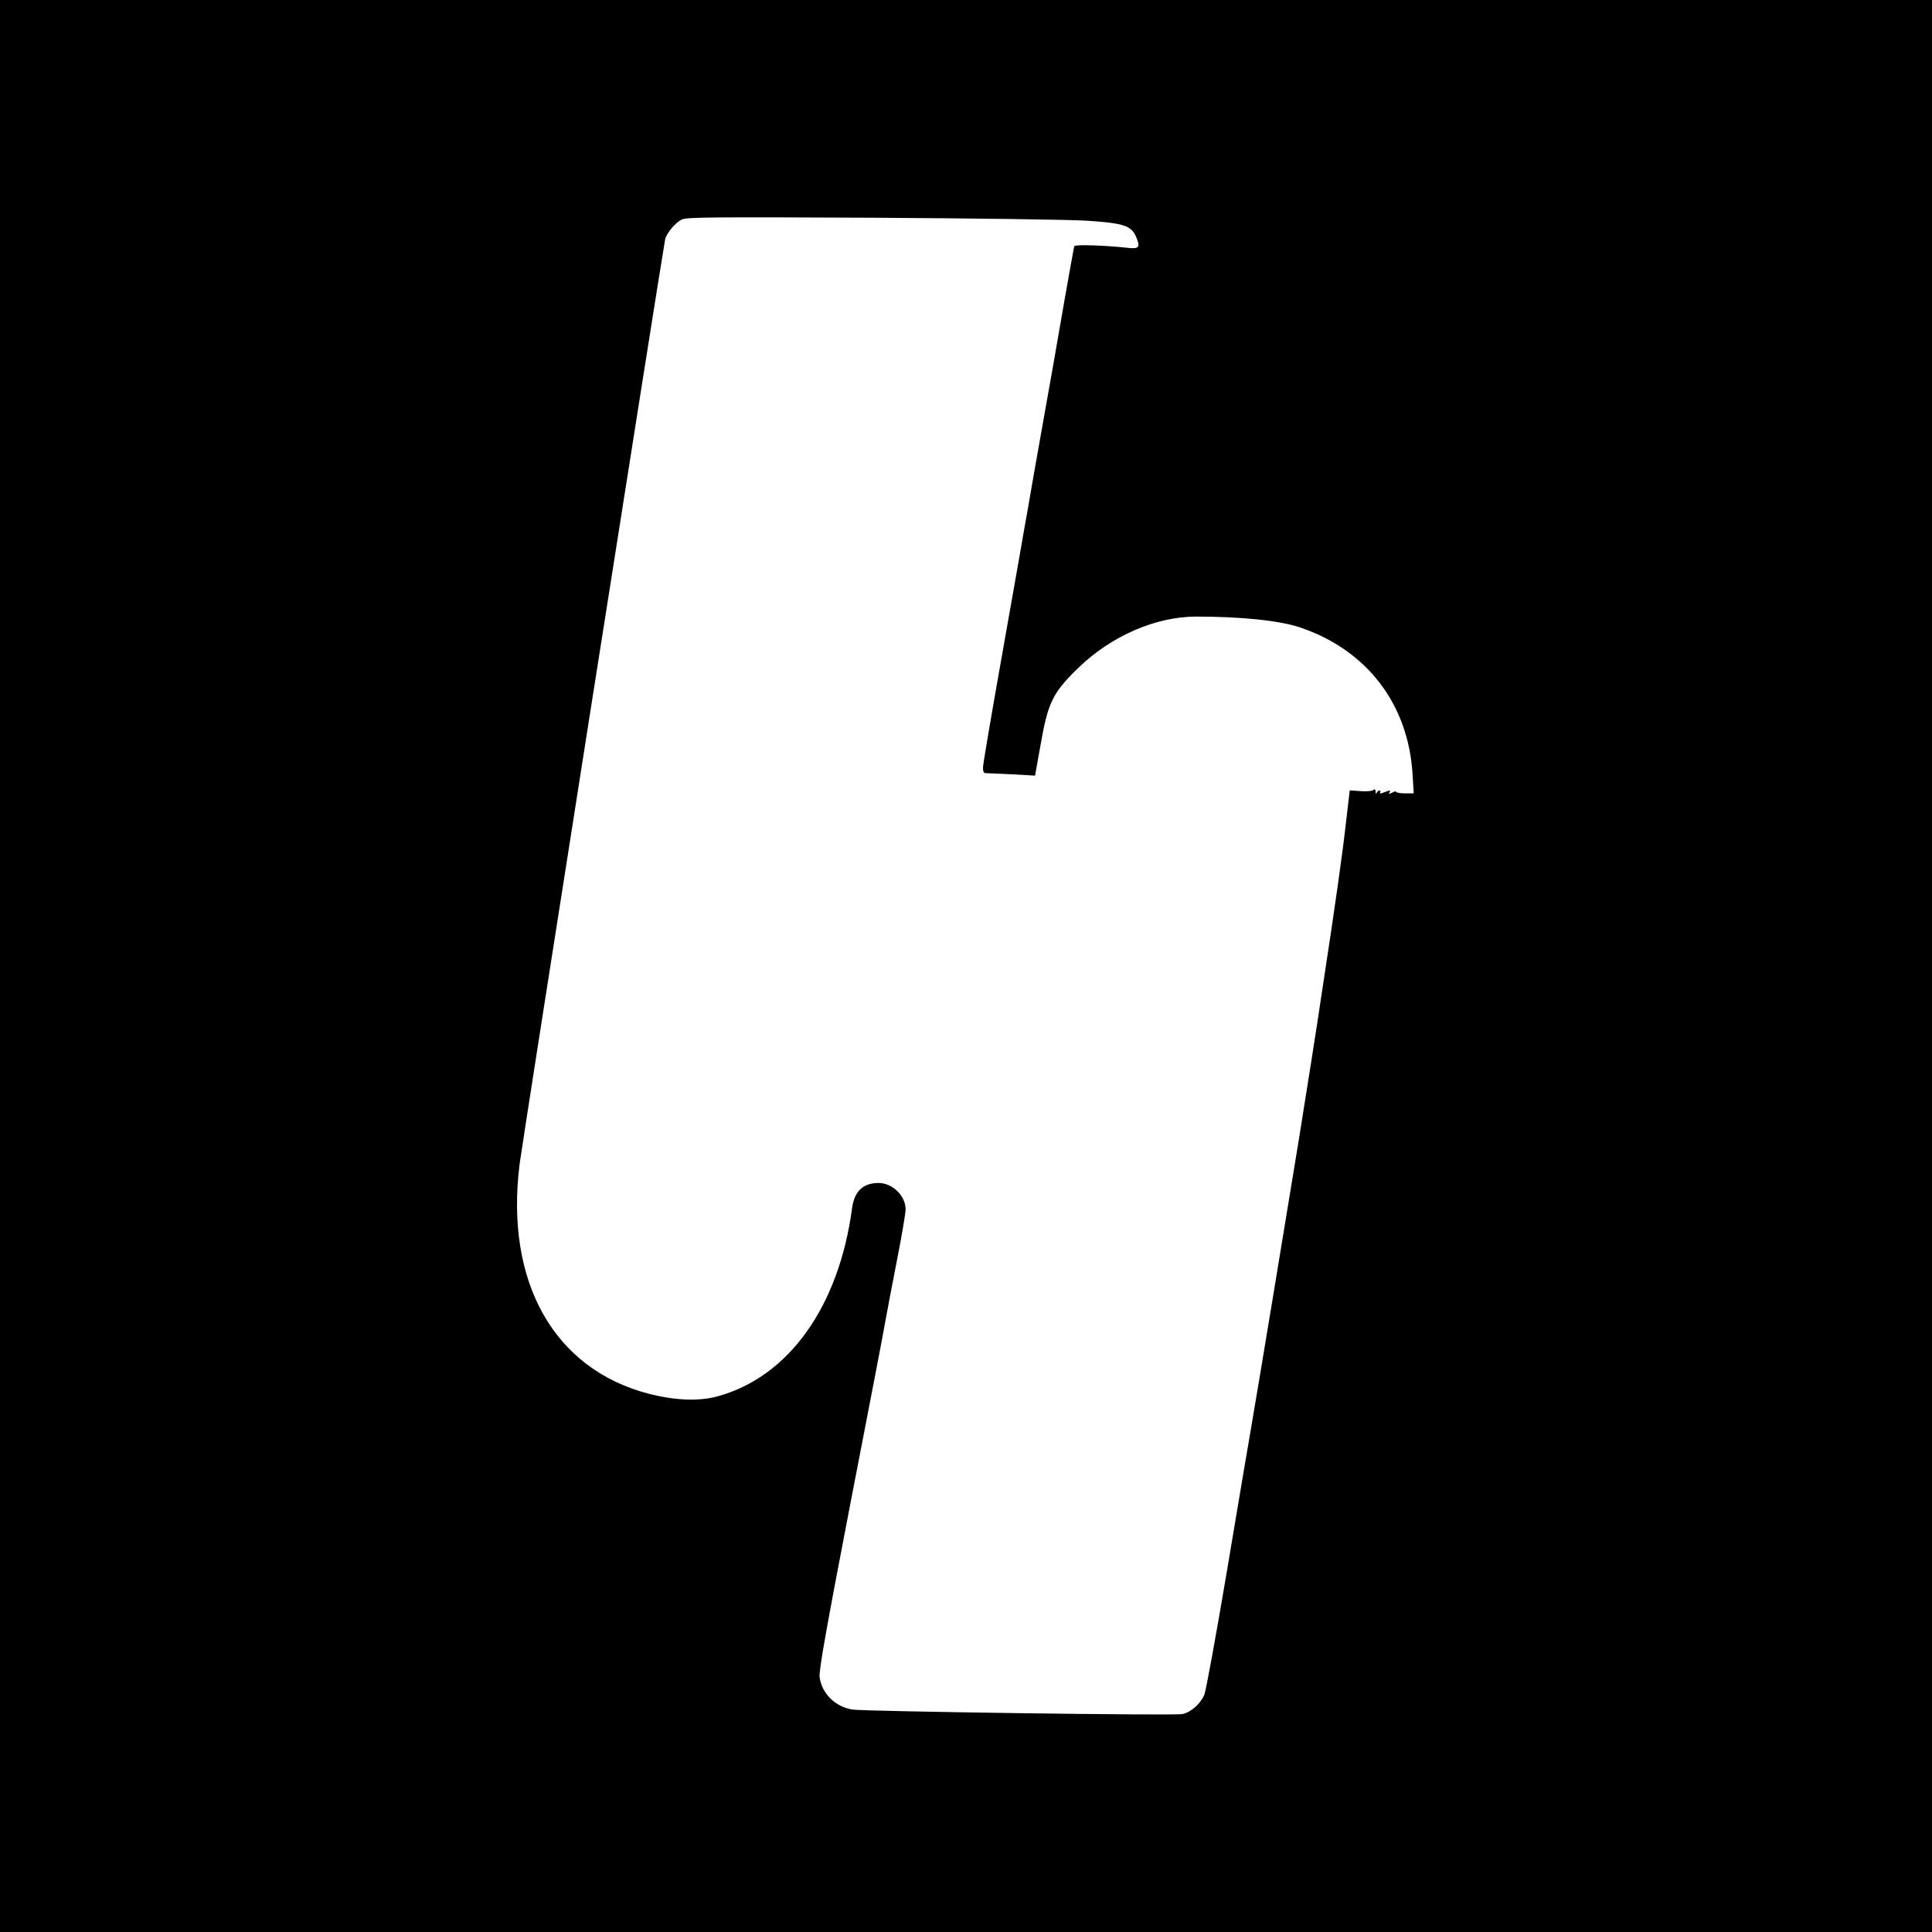
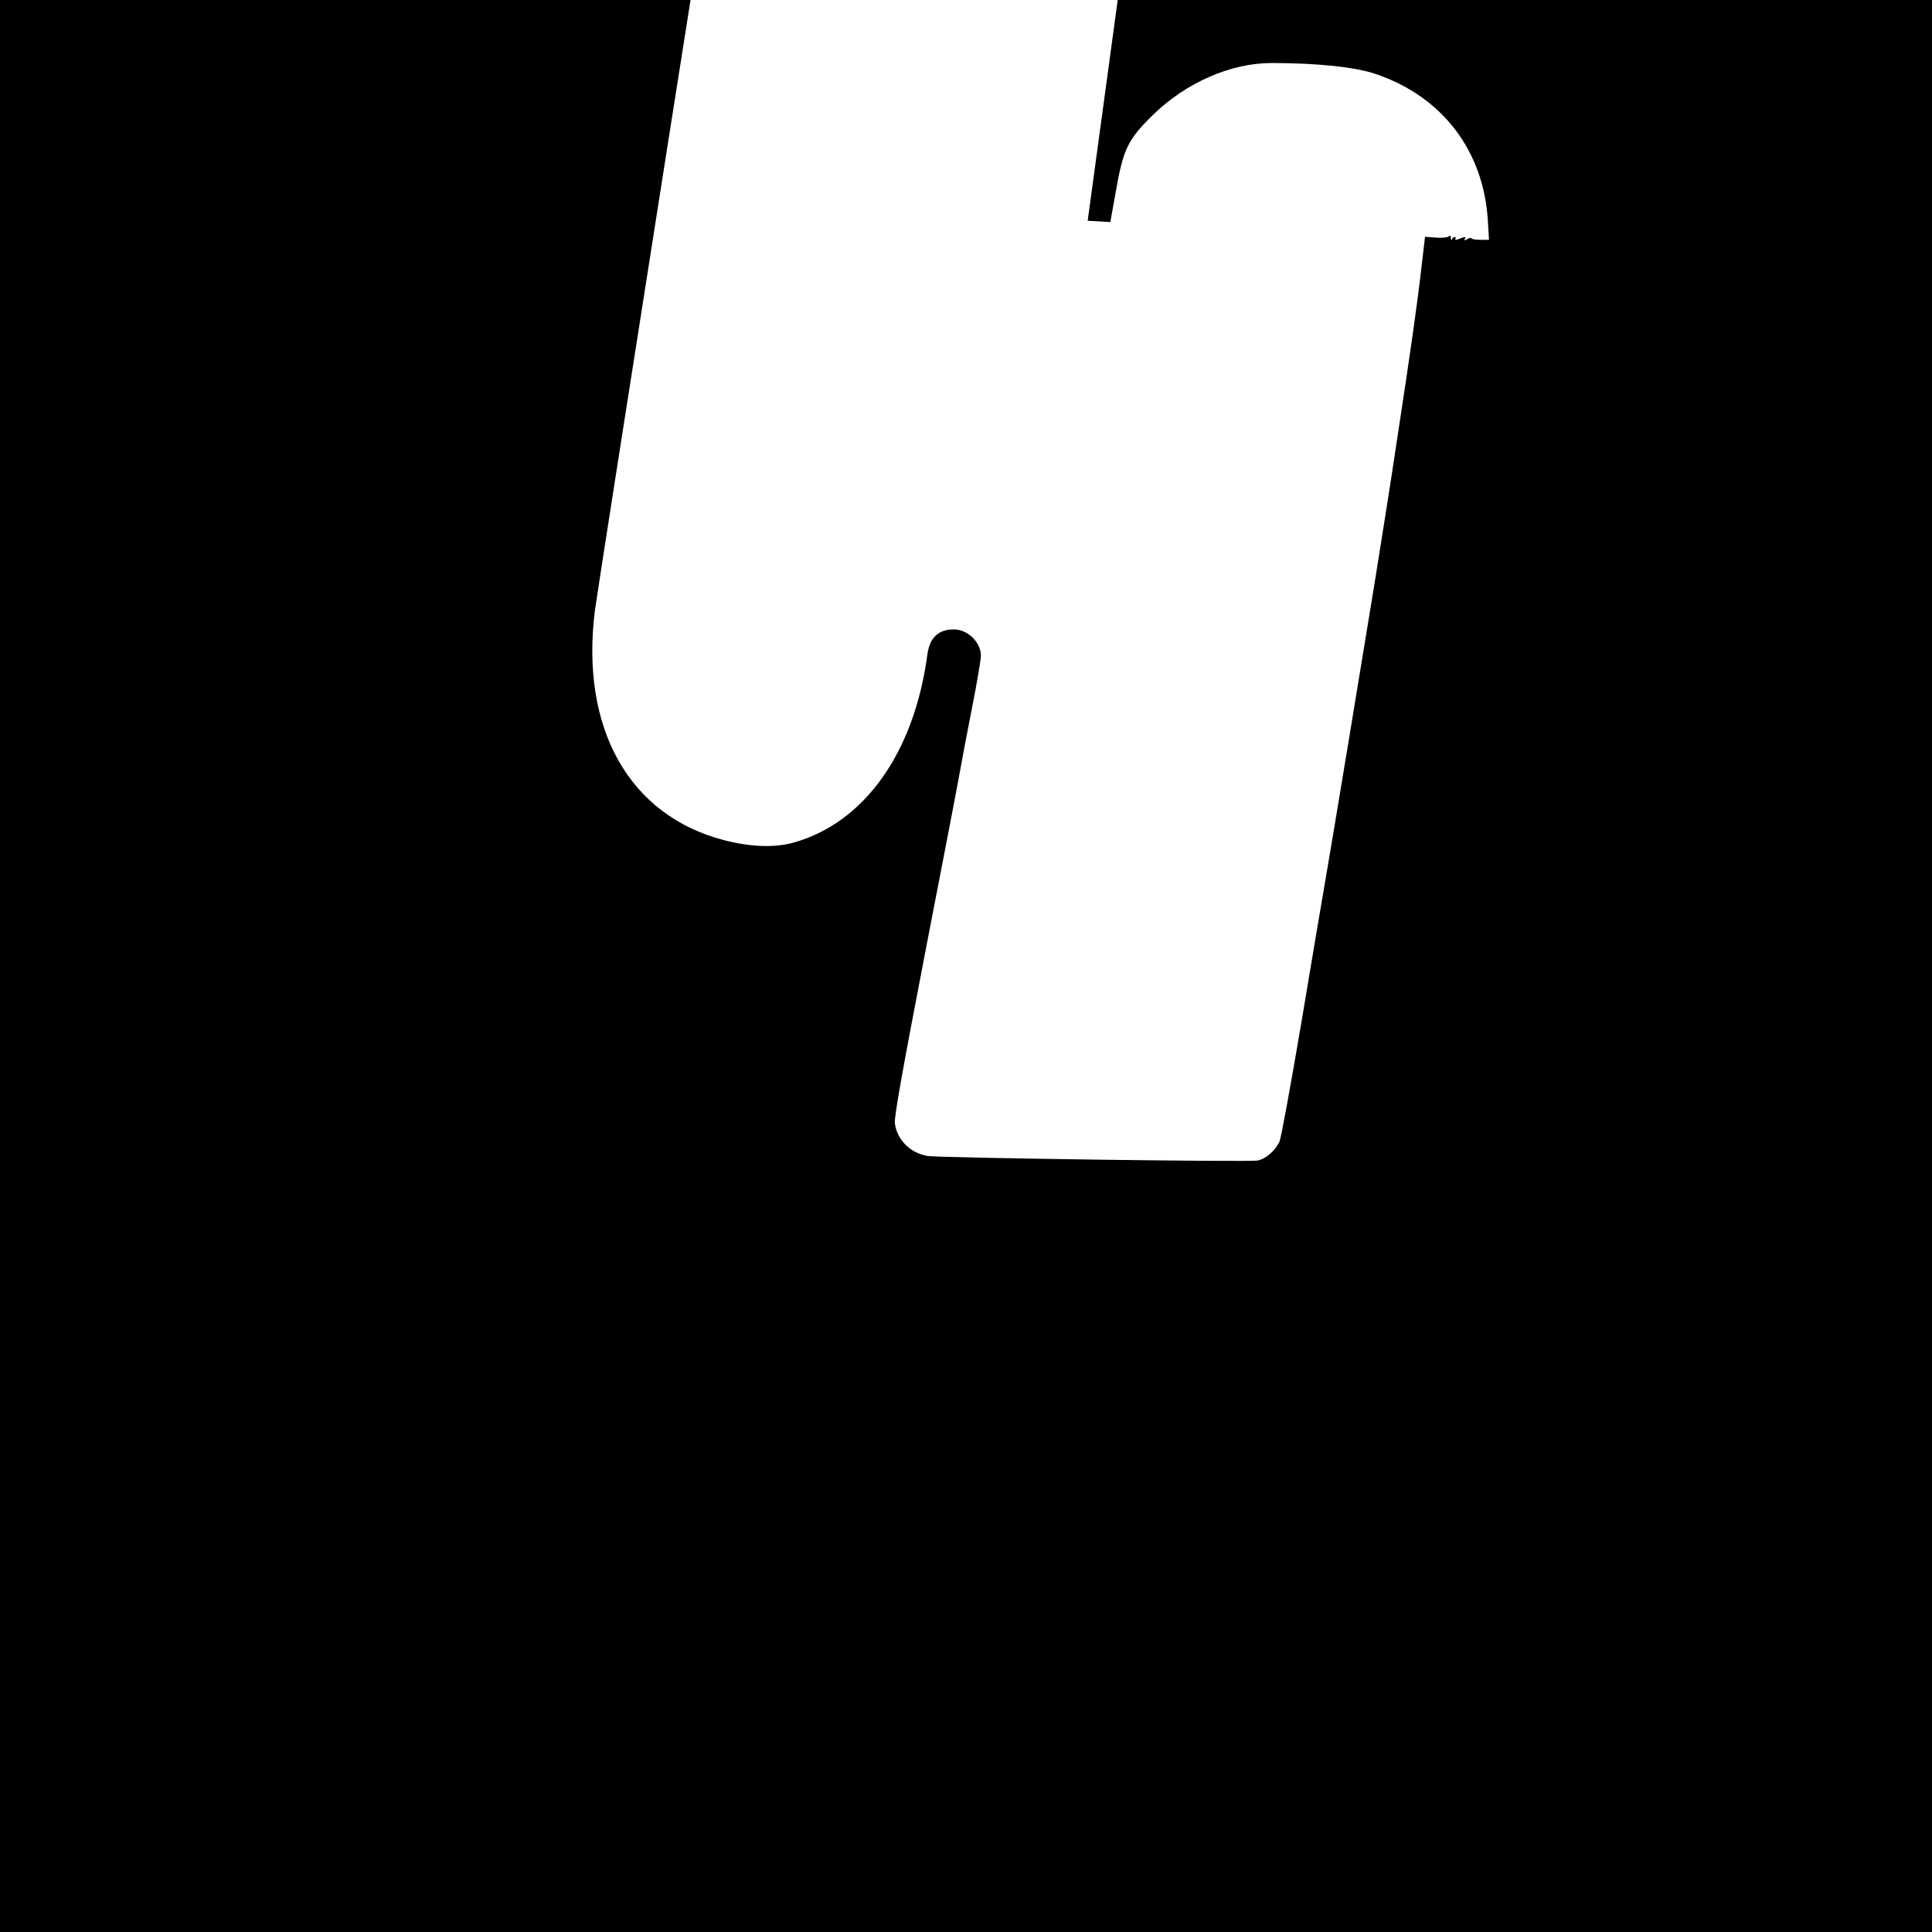
<svg xmlns="http://www.w3.org/2000/svg" version="1.0" width="1024pt" height="1024pt" viewBox="0 0 1024 1024" preserveAspectRatio="xMidYMid meet">
  <g transform="translate(0,1024) scale(0.1,-0.1)" fill="#000000" stroke="none">
-     <path d="M0 5120 l0 -5120 5120 0 5120 0 0 5120 0 5120 -5120 0 -5120 0 0 -5120z m5765 3950 c191 -13 230 -26 256 -84 24 -55 17 -66 -39 -60 -127 14 -285 19 -288 9 -2 -5 -24 -129 -50 -275 -25 -146 -52 -301 -60 -345 -13 -73 -39 -219 -95 -535 -11 -63 -29 -164 -39 -225 -11 -60 -31 -173 -44 -250 -14 -77 -63 -357 -110 -622 -47 -266 -86 -496 -86 -512 0 -22 5 -30 18 -29 9 0 71 -3 138 -6 l120 -7 28 156 c40 231 64 281 198 412 175 171 411 274 626 275 243 0 445 -21 554 -58 354 -120 573 -407 595 -779 l6 -100 -47 0 c-25 0 -46 4 -46 8 0 4 -10 3 -21 -4 -15 -8 -19 -8 -15 0 9 14 4 14 -29 1 -17 -7 -24 -7 -20 0 3 6 2 10 -4 10 -5 0 -12 -6 -14 -12 -3 -8 -6 -5 -6 6 -1 13 -4 16 -13 8 -7 -5 -38 -8 -69 -5 l-55 4 -18 -153 c-21 -188 -57 -443 -132 -933 -23 -157 -80 -518 -119 -760 -63 -387 -219 -1331 -250 -1510 -19 -110 -80 -470 -135 -800 -56 -330 -108 -617 -117 -638 -21 -49 -73 -94 -117 -102 -45 -9 -1687 14 -1748 24 -92 15 -162 85 -174 172 -4 34 35 255 164 924 94 484 178 921 186 970 9 50 36 193 61 320 25 126 45 246 45 265 0 72 -70 140 -143 140 -83 0 -129 -44 -141 -135 -70 -521 -336 -893 -713 -996 -99 -27 -225 -22 -365 14 -503 131 -762 593 -684 1217 17 132 764 4875 772 4905 11 34 55 86 88 102 27 12 170 13 1011 9 539 -3 1052 -10 1140 -16z" />
+     <path d="M0 5120 l0 -5120 5120 0 5120 0 0 5120 0 5120 -5120 0 -5120 0 0 -5120z m5765 3950 l120 -7 28 156 c40 231 64 281 198 412 175 171 411 274 626 275 243 0 445 -21 554 -58 354 -120 573 -407 595 -779 l6 -100 -47 0 c-25 0 -46 4 -46 8 0 4 -10 3 -21 -4 -15 -8 -19 -8 -15 0 9 14 4 14 -29 1 -17 -7 -24 -7 -20 0 3 6 2 10 -4 10 -5 0 -12 -6 -14 -12 -3 -8 -6 -5 -6 6 -1 13 -4 16 -13 8 -7 -5 -38 -8 -69 -5 l-55 4 -18 -153 c-21 -188 -57 -443 -132 -933 -23 -157 -80 -518 -119 -760 -63 -387 -219 -1331 -250 -1510 -19 -110 -80 -470 -135 -800 -56 -330 -108 -617 -117 -638 -21 -49 -73 -94 -117 -102 -45 -9 -1687 14 -1748 24 -92 15 -162 85 -174 172 -4 34 35 255 164 924 94 484 178 921 186 970 9 50 36 193 61 320 25 126 45 246 45 265 0 72 -70 140 -143 140 -83 0 -129 -44 -141 -135 -70 -521 -336 -893 -713 -996 -99 -27 -225 -22 -365 14 -503 131 -762 593 -684 1217 17 132 764 4875 772 4905 11 34 55 86 88 102 27 12 170 13 1011 9 539 -3 1052 -10 1140 -16z" />
  </g>
</svg>